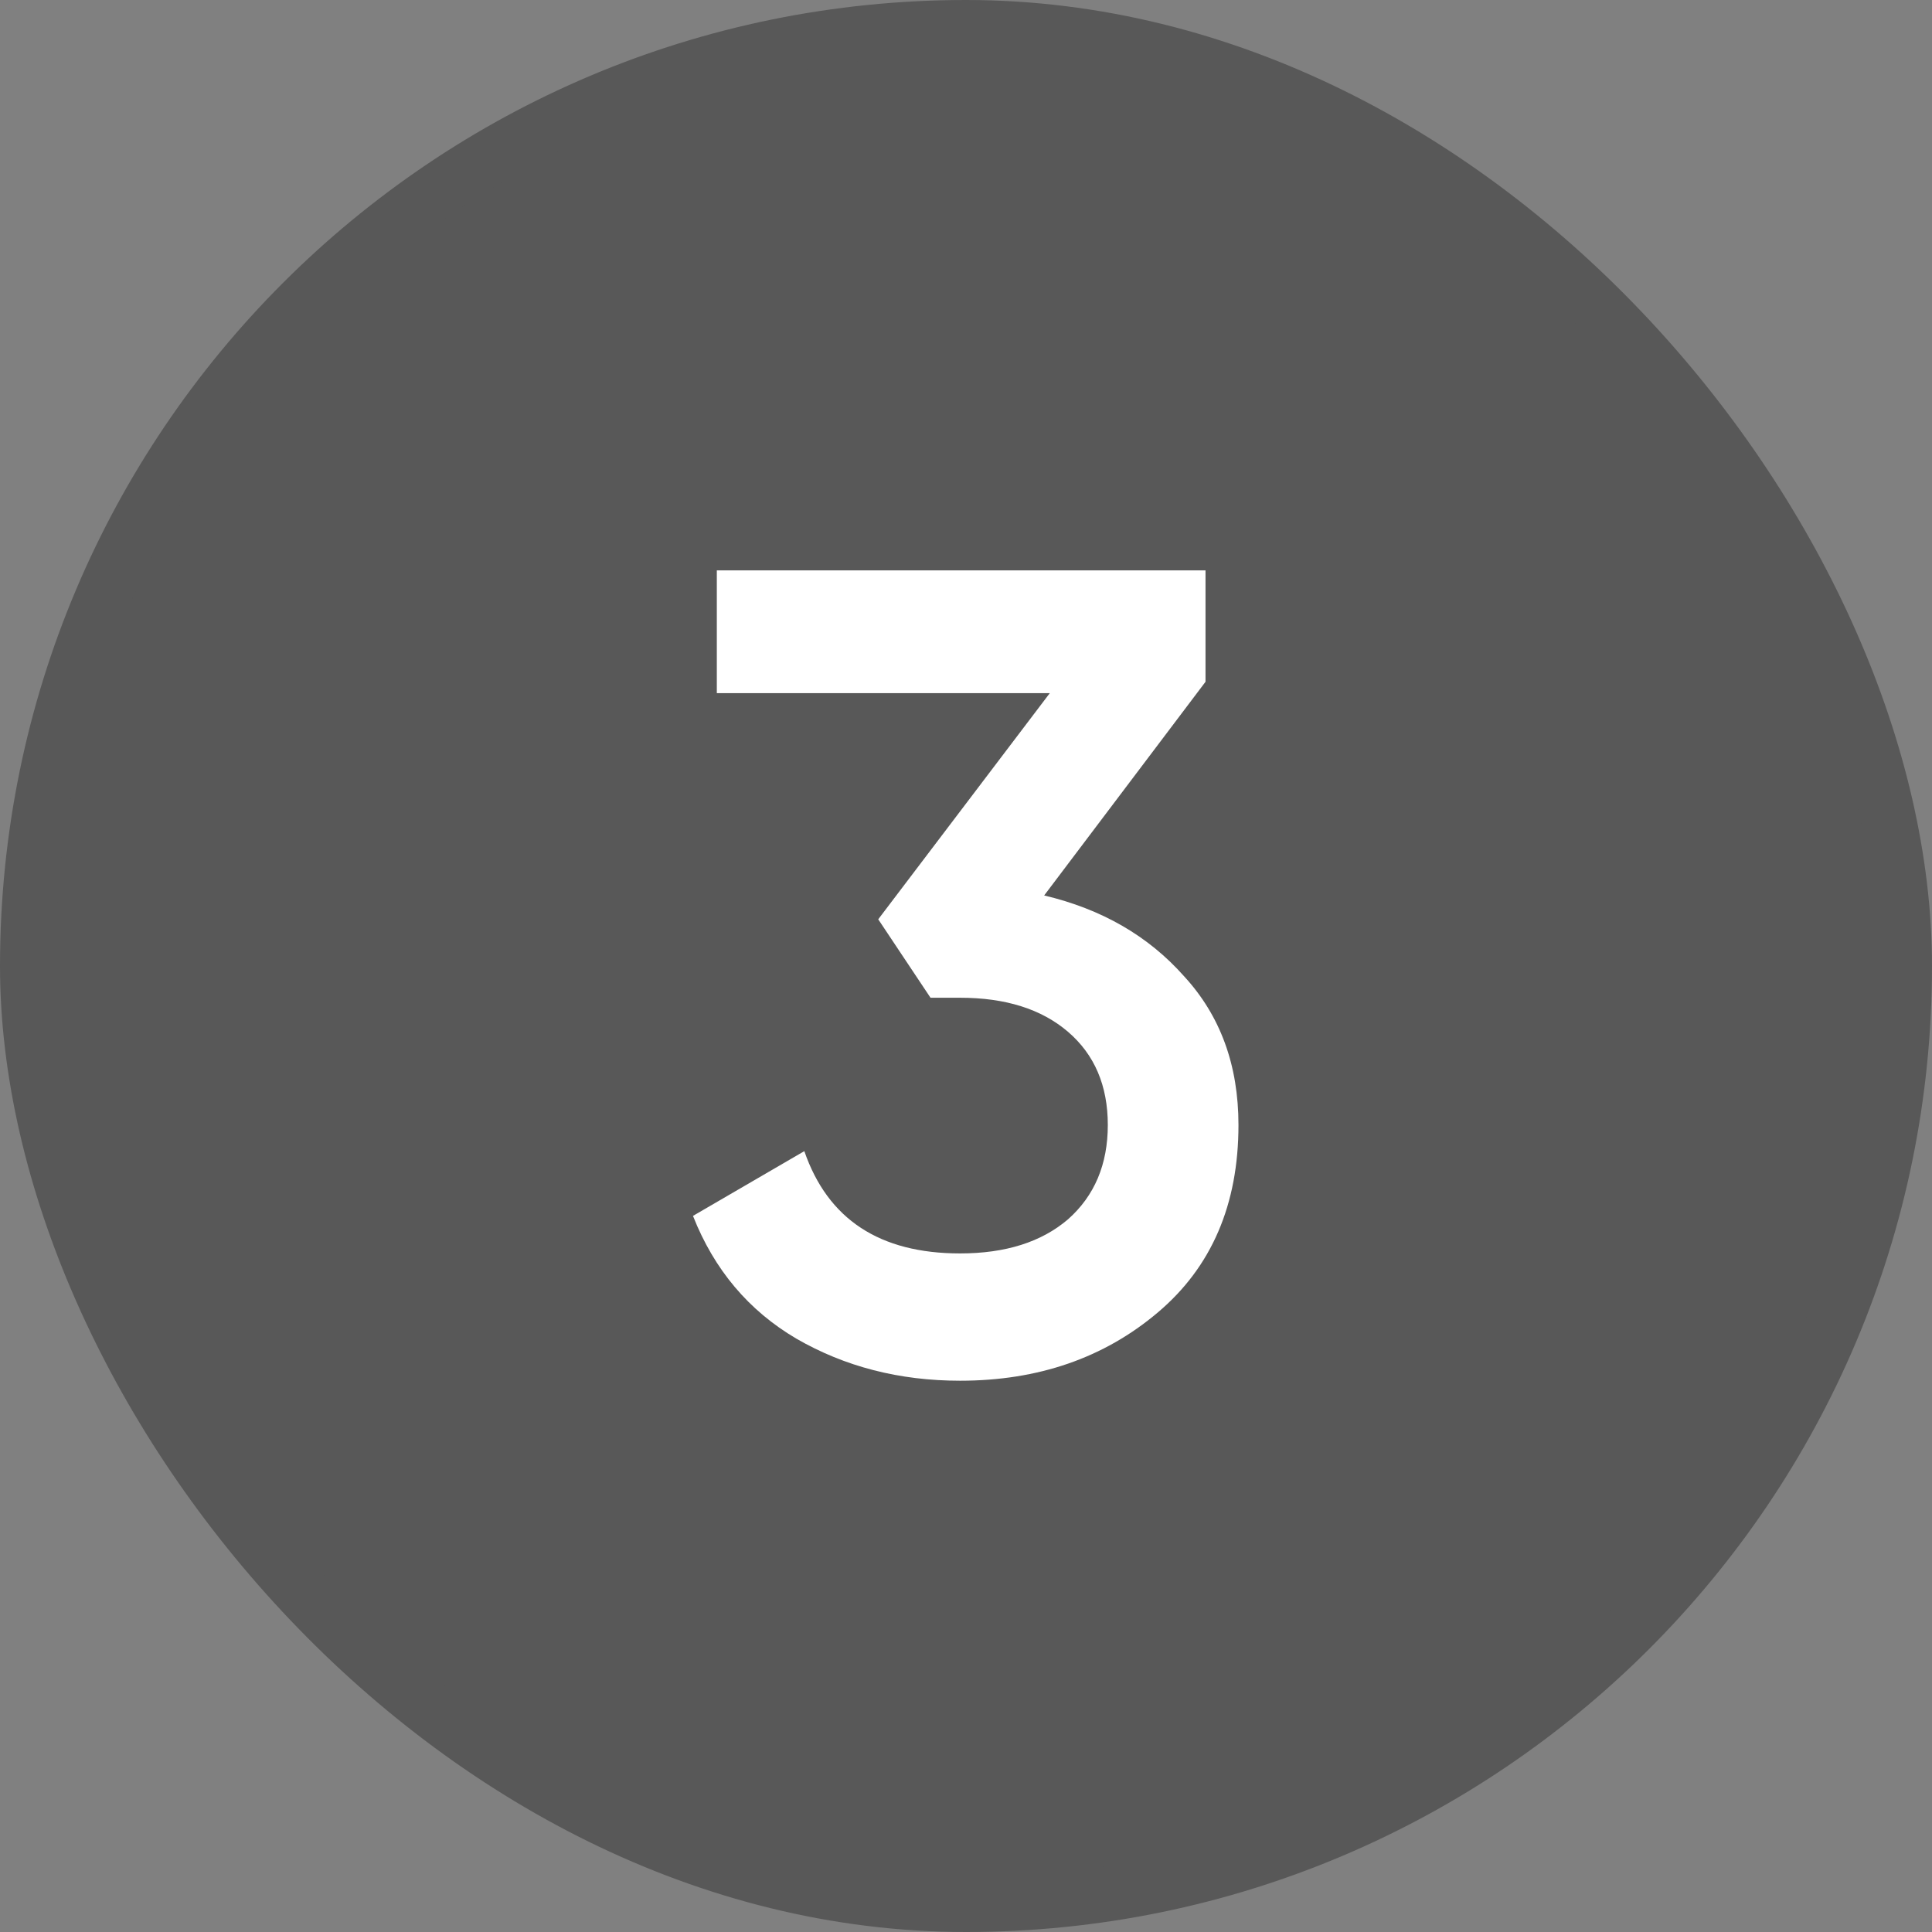
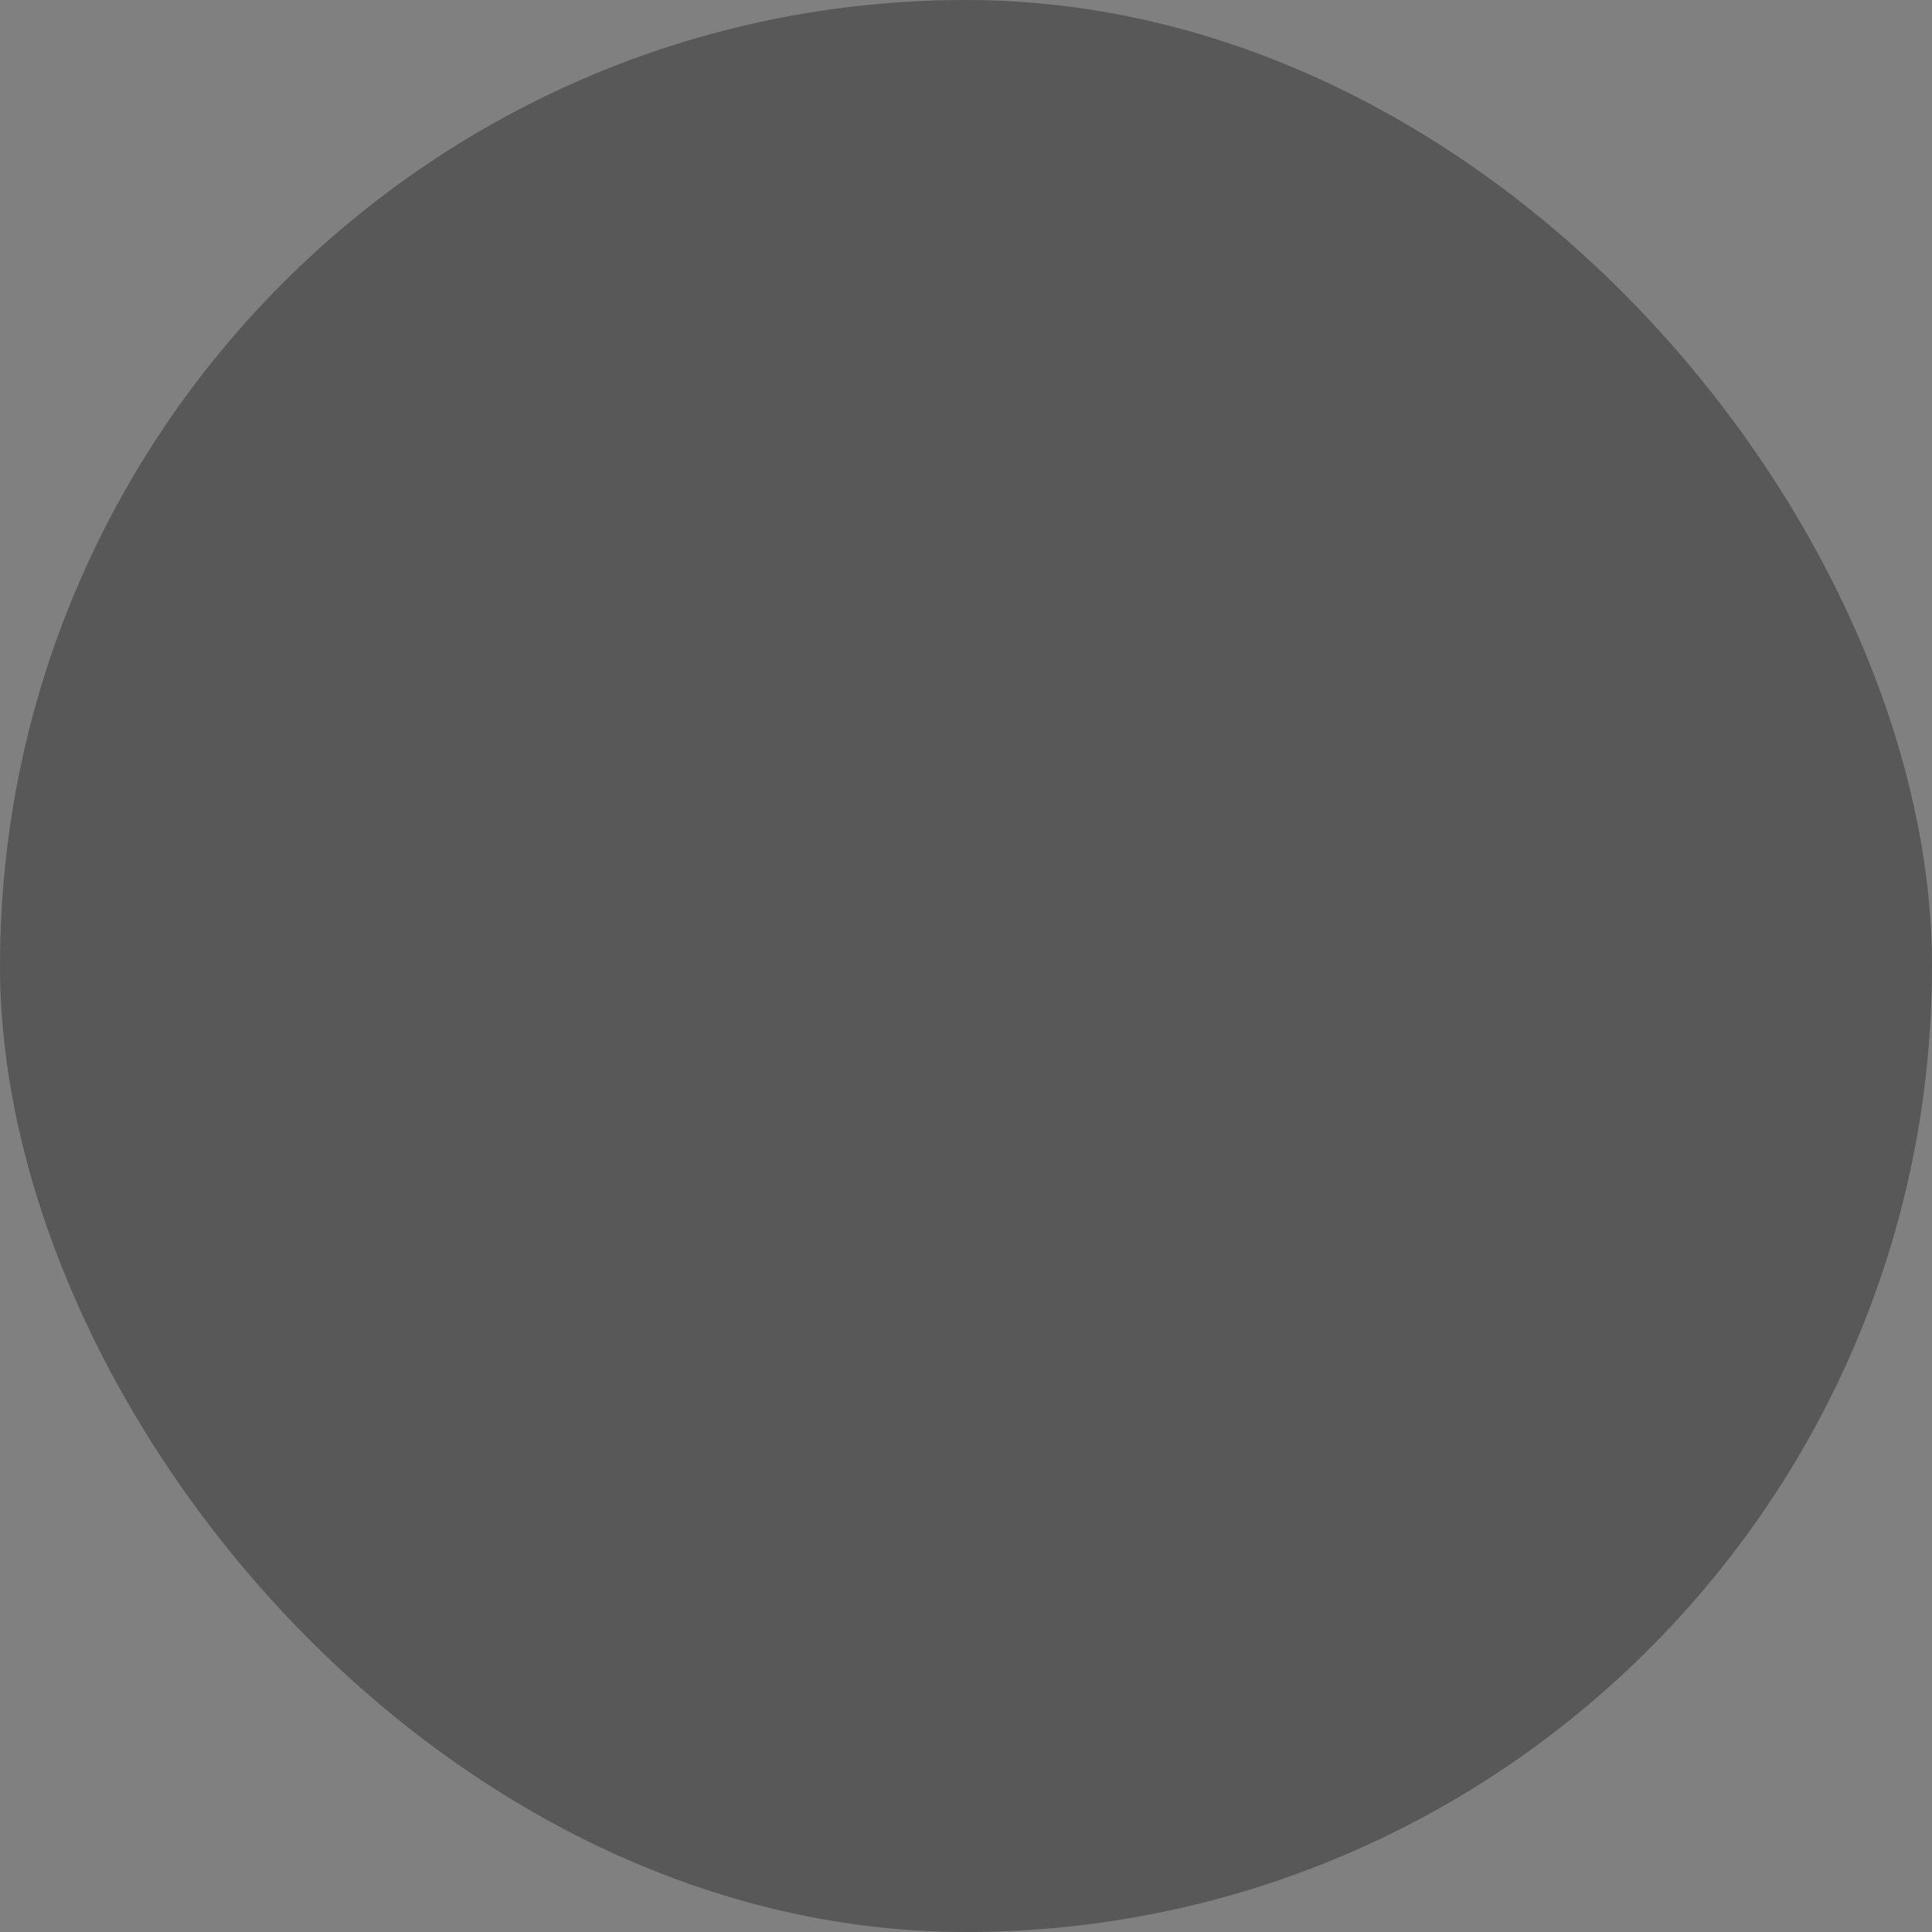
<svg xmlns="http://www.w3.org/2000/svg" width="35" height="35" viewBox="0 0 35 35" fill="none">
  <rect x="0" y="0" width="35" height="35" fill="#808080" stroke="none" />
  <rect x="0.5" y="0.5" width="34" height="34" rx="17" fill="#585858" stroke="#585858" />
-   <path d="M18.916 16.222C19.959 16.469 20.803 16.956 21.448 17.683C22.107 18.397 22.436 19.296 22.436 20.38C22.436 21.822 21.949 22.954 20.974 23.777C20 24.601 18.806 25.013 17.392 25.013C16.294 25.013 15.306 24.759 14.427 24.251C13.563 23.743 12.938 23.002 12.554 22.027L14.571 20.854C14.997 22.089 15.937 22.707 17.392 22.707C18.215 22.707 18.867 22.501 19.348 22.089C19.828 21.664 20.069 21.094 20.069 20.38C20.069 19.667 19.828 19.104 19.348 18.692C18.867 18.28 18.215 18.075 17.392 18.075H16.857L15.91 16.654L19.018 12.557H12.986V10.333H21.839V12.351L18.916 16.222Z" fill="white" />
</svg>